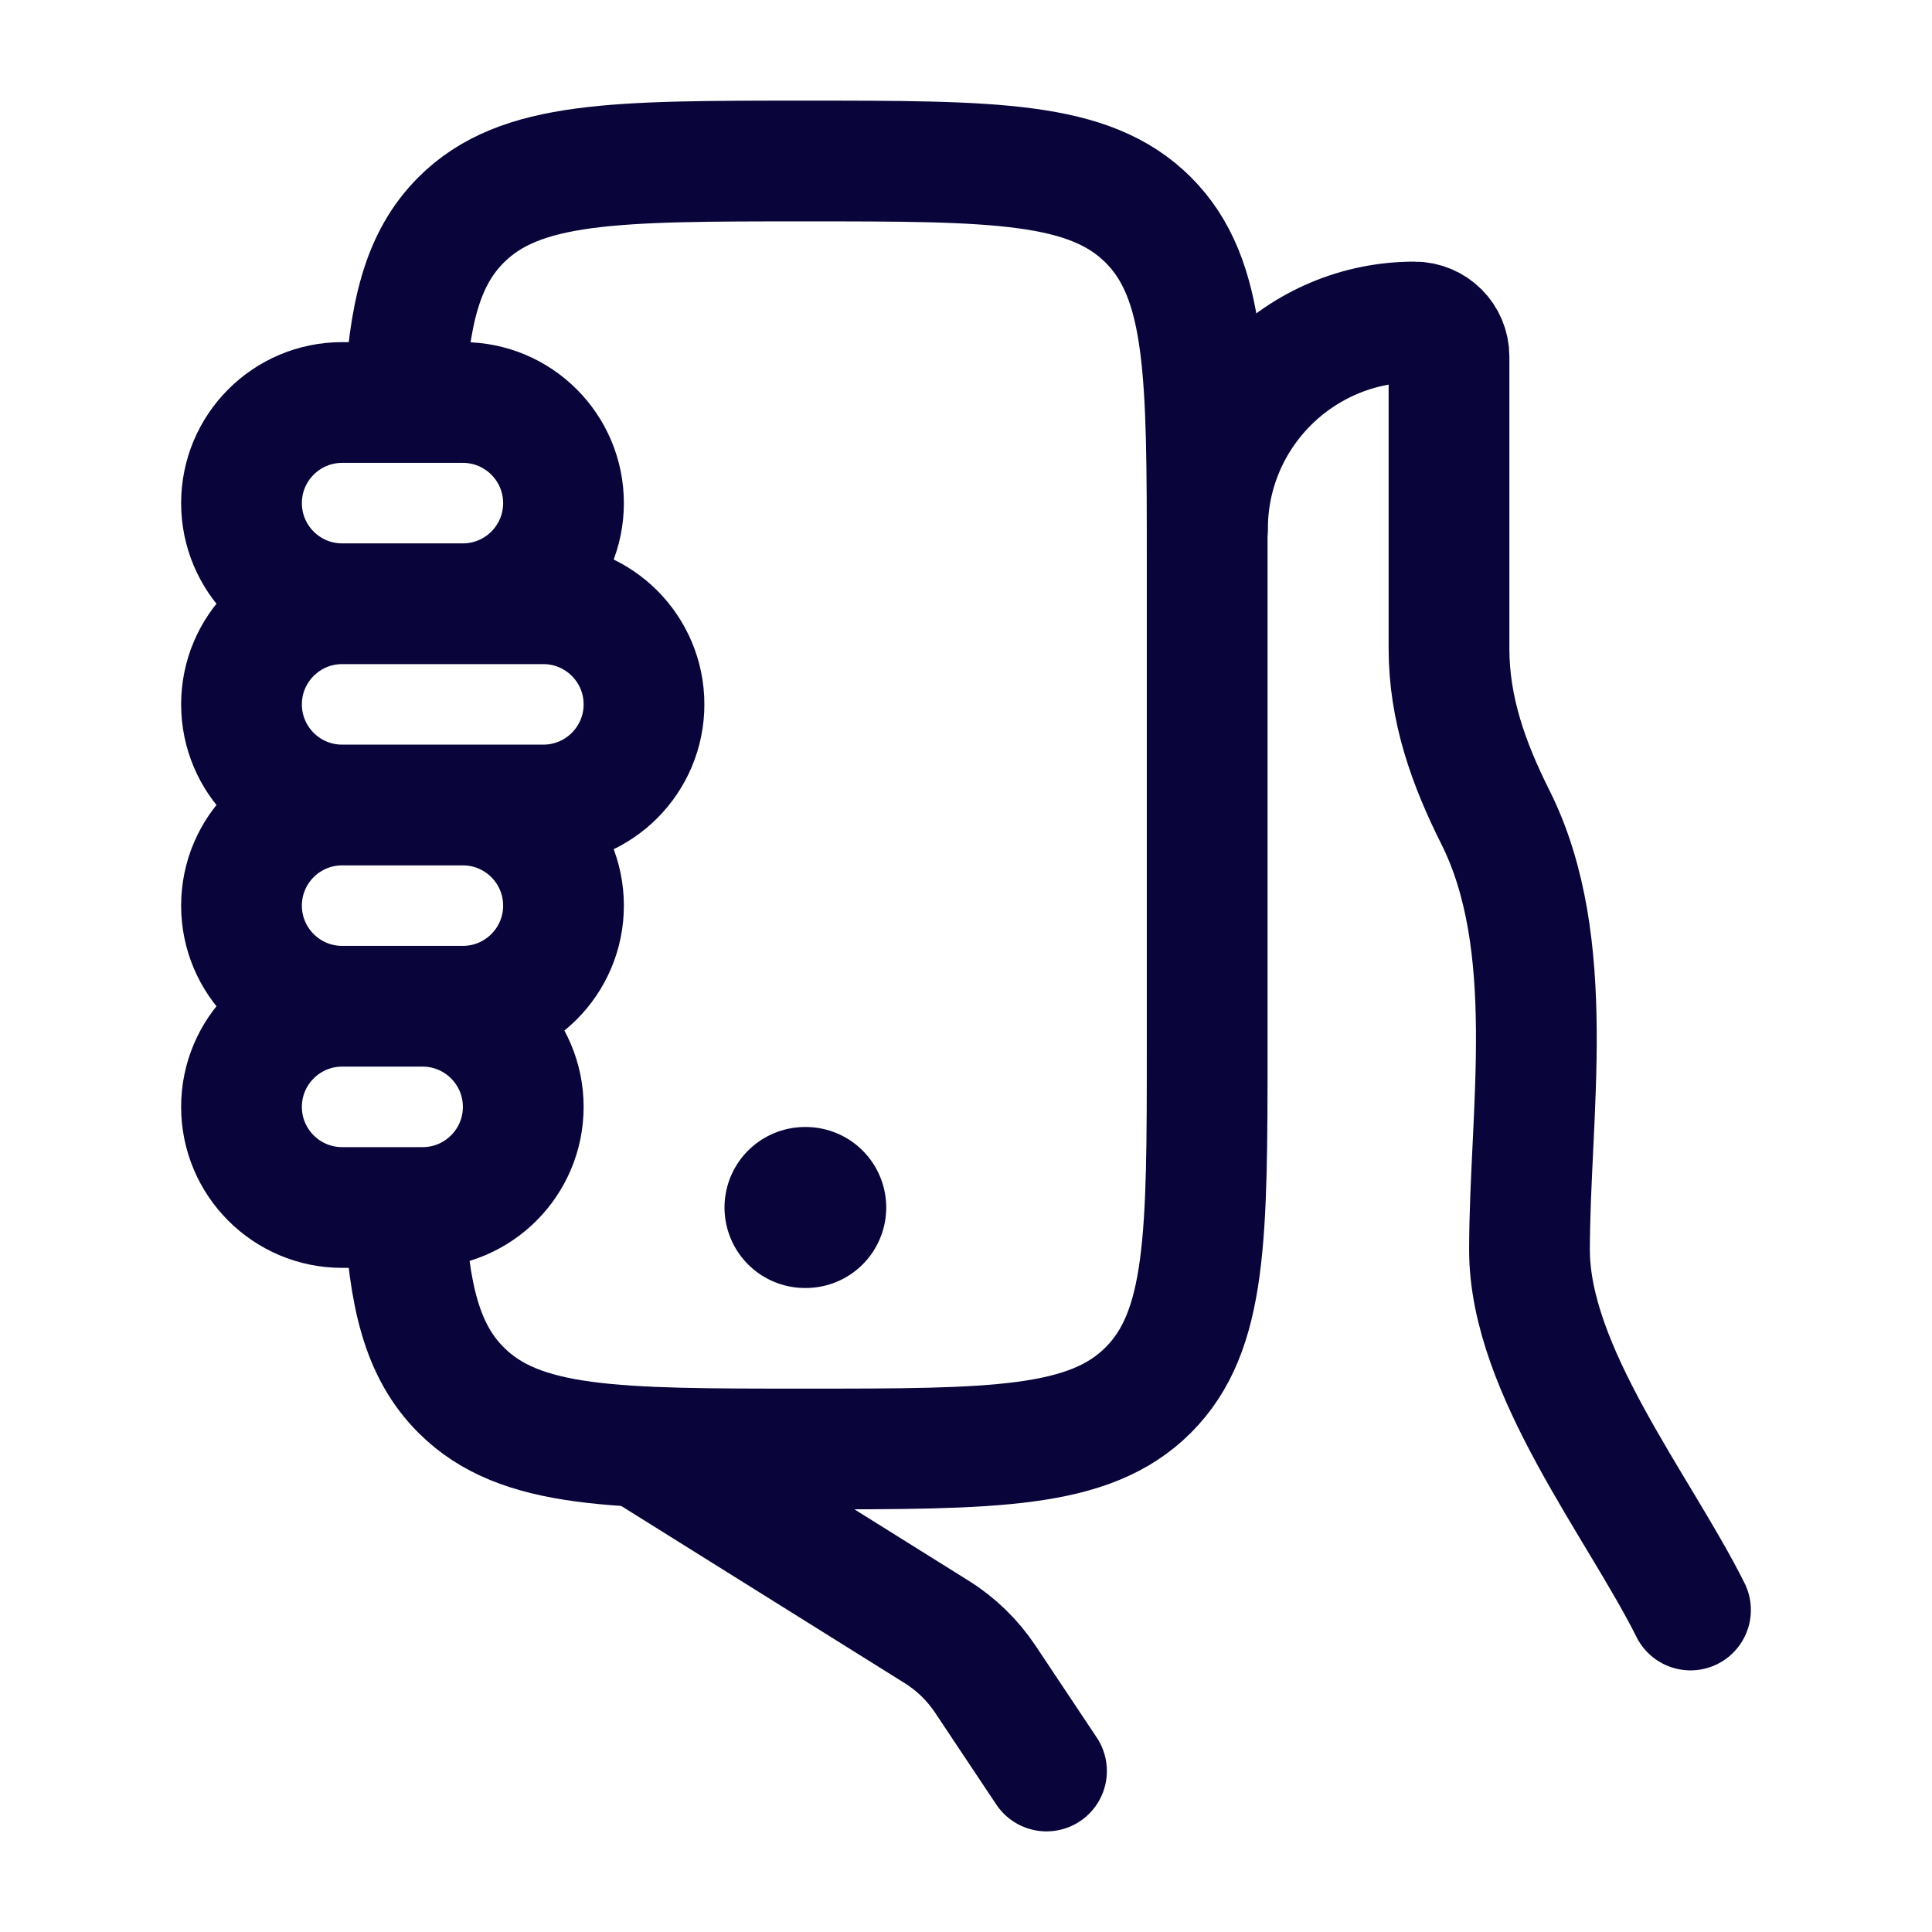
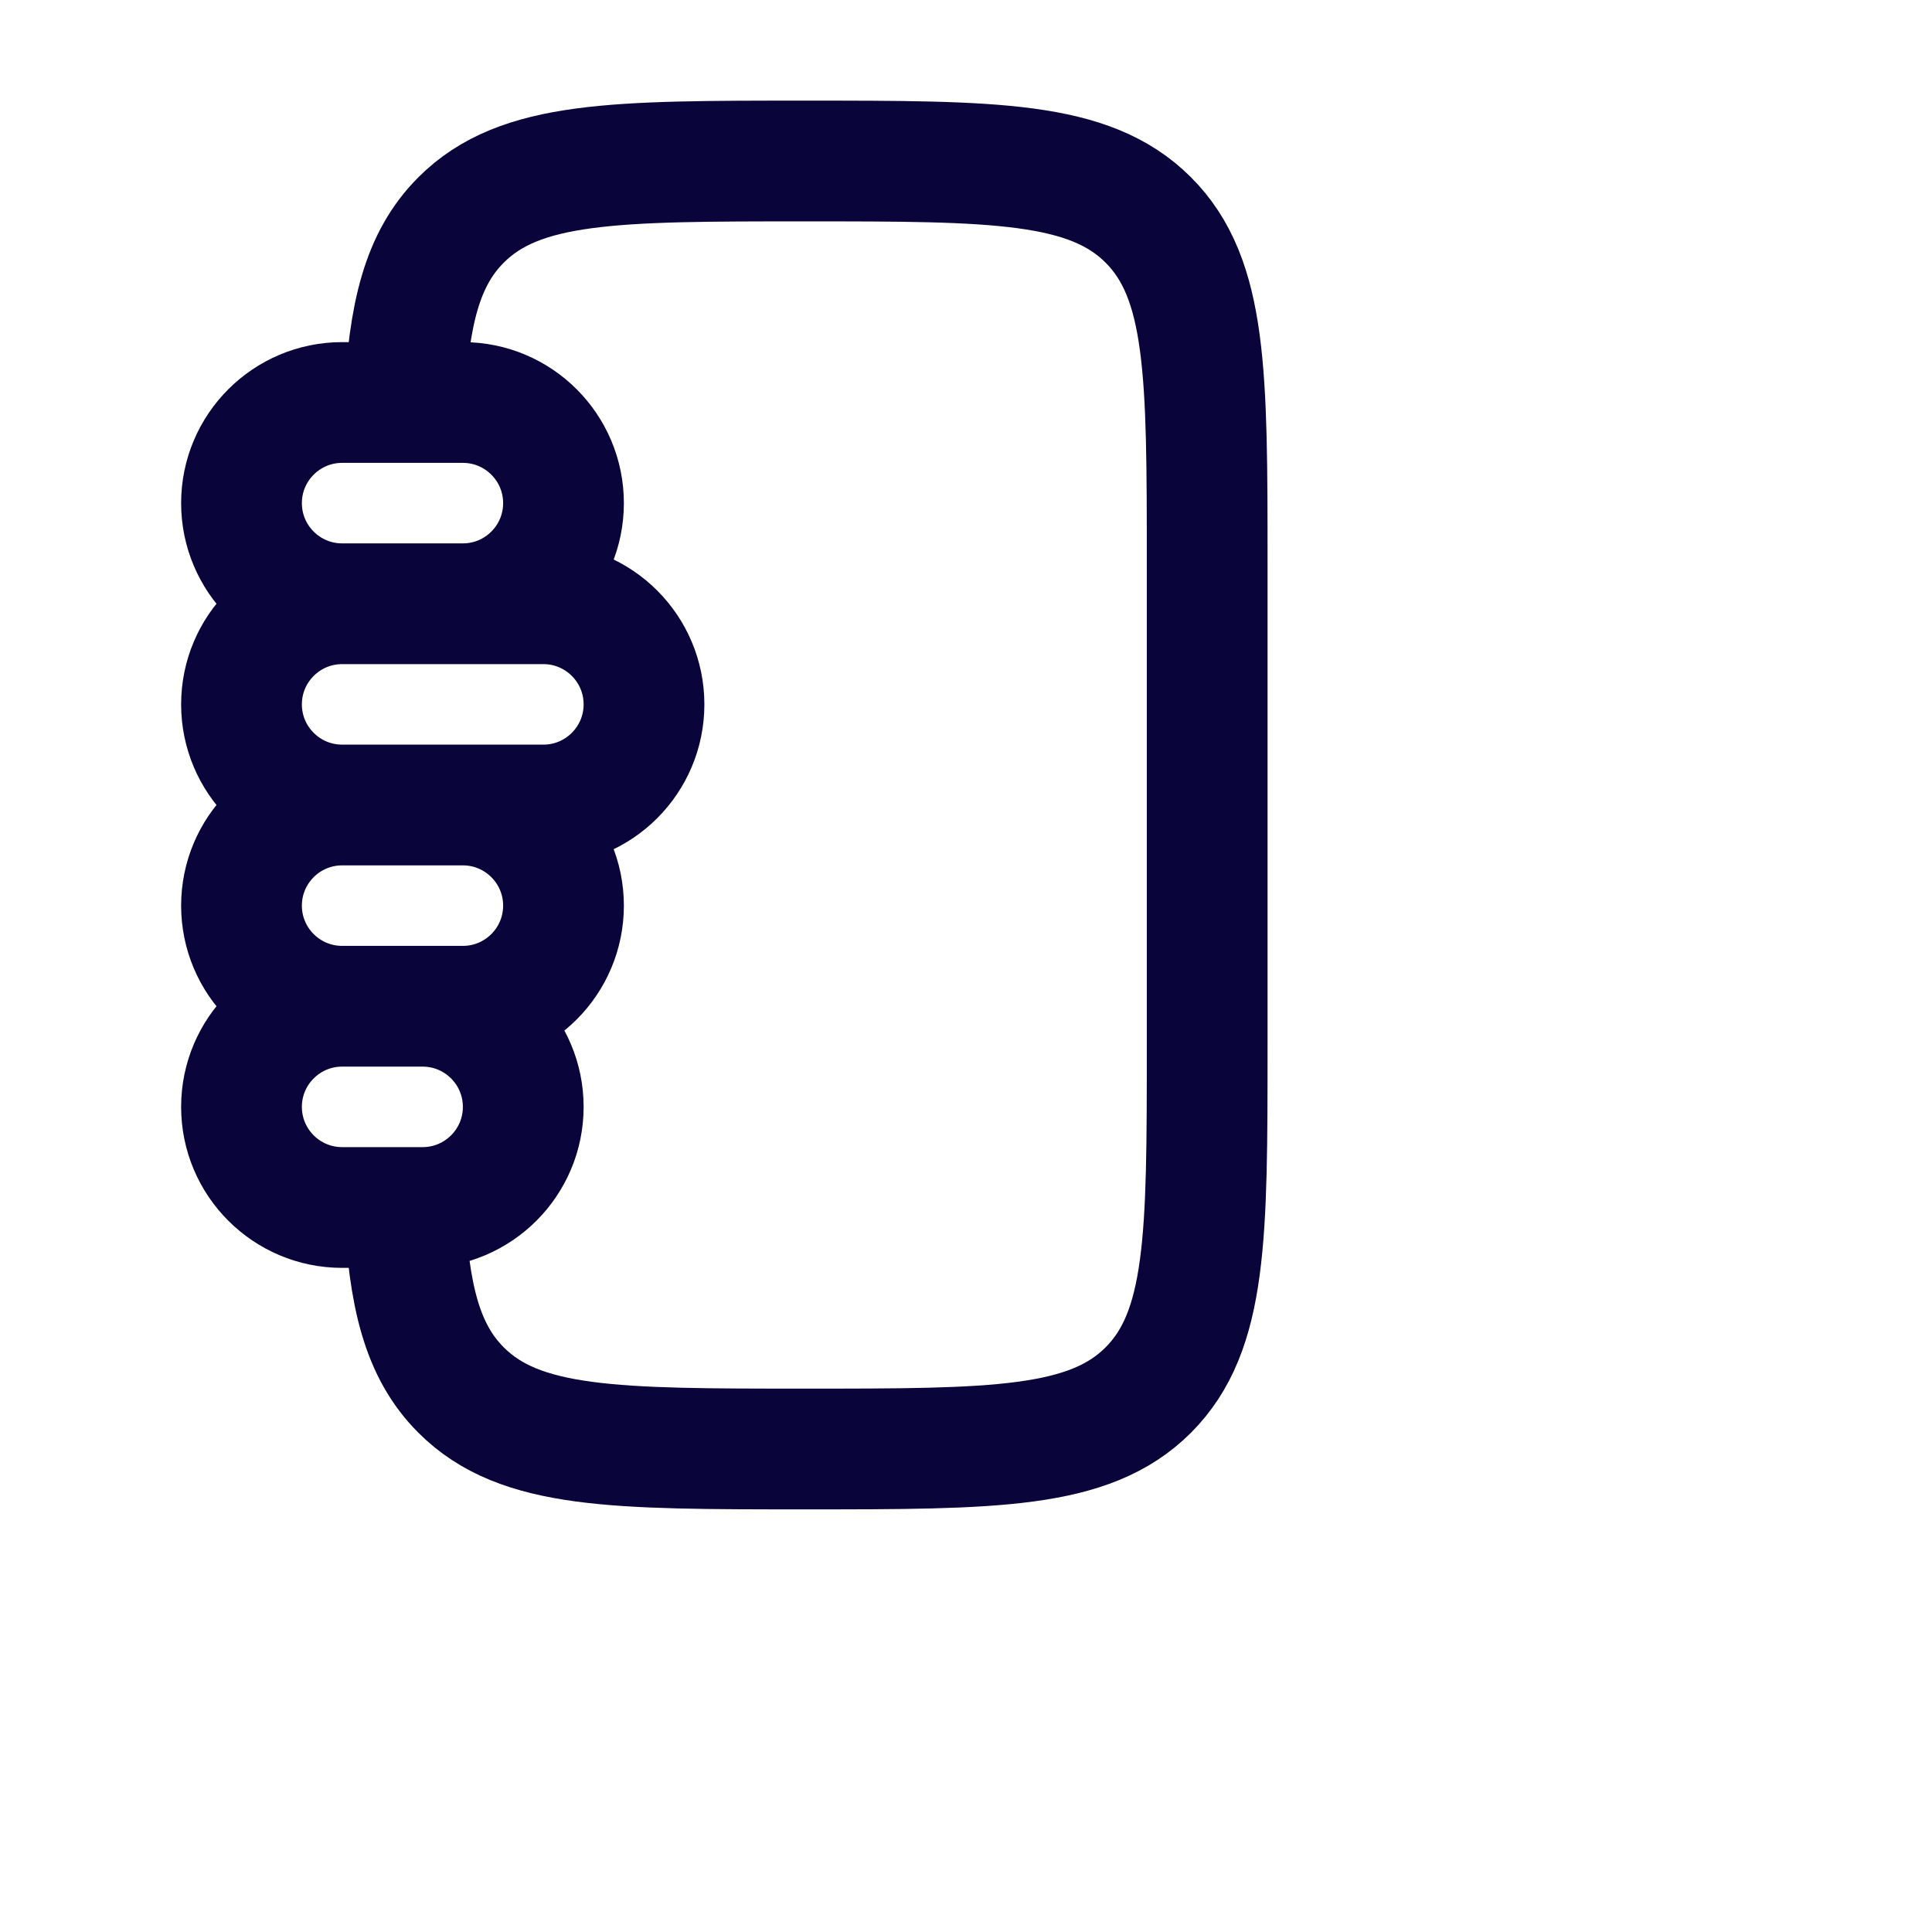
<svg xmlns="http://www.w3.org/2000/svg" width="24" height="24" viewBox="0 0 24 24" fill="none">
-   <path d="M21 20C20.357 18.713 19 17.024 19 15.528C19 13.829 19.367 11.734 18.578 10.155C18.244 9.489 18 8.814 18 8.056V4.429C18 4.192 17.808 4 17.571 4C16.151 4 15 5.151 15 6.571M8 18L11.635 20.272C11.876 20.422 12.081 20.622 12.239 20.858L13 22" stroke="#09053A" stroke-width="1.5" stroke-linecap="round" />
  <path d="M5.023 15C5.078 16.097 5.241 16.781 5.728 17.268C6.46 18 7.639 18 9.996 18C12.353 18 13.531 18 14.264 17.268C14.996 16.535 14.996 15.357 14.996 13V7C14.996 4.643 14.996 3.464 14.264 2.732C13.531 2 12.353 2 9.996 2C7.639 2 6.46 2 5.728 2.732C5.241 3.219 5.078 3.903 5.023 5" stroke="#09053A" stroke-width="1.5" stroke-linejoin="round" />
  <path d="M4.25 7.5H5.75C6.44 7.5 7 6.94 7 6.25C7 5.56 6.44 5 5.75 5H4.25C3.56 5 3 5.56 3 6.25C3 6.94 3.56 7.5 4.25 7.5ZM4.25 7.5H6.75C7.44 7.5 8 8.06 8 8.75C8 9.44 7.44 10 6.75 10H4.25M4.25 7.5C3.56 7.5 3 8.06 3 8.75C3 9.44 3.56 10 4.25 10M4.25 10H5.75C6.44 10 7 10.56 7 11.25C7 11.94 6.44 12.5 5.75 12.5H4.25M4.25 10C3.56 10 3 10.56 3 11.25C3 11.94 3.56 12.5 4.25 12.5M4.25 12.5H5.25C5.94 12.5 6.5 13.06 6.5 13.75C6.5 14.44 5.94 15 5.25 15H4.25C3.56 15 3 14.44 3 13.75C3 13.06 3.56 12.5 4.25 12.5Z" stroke="#09053A" stroke-width="1.5" stroke-linecap="round" />
-   <path d="M10 15H10.009" stroke="#09053A" stroke-width="2" stroke-linecap="round" stroke-linejoin="round" />
</svg>